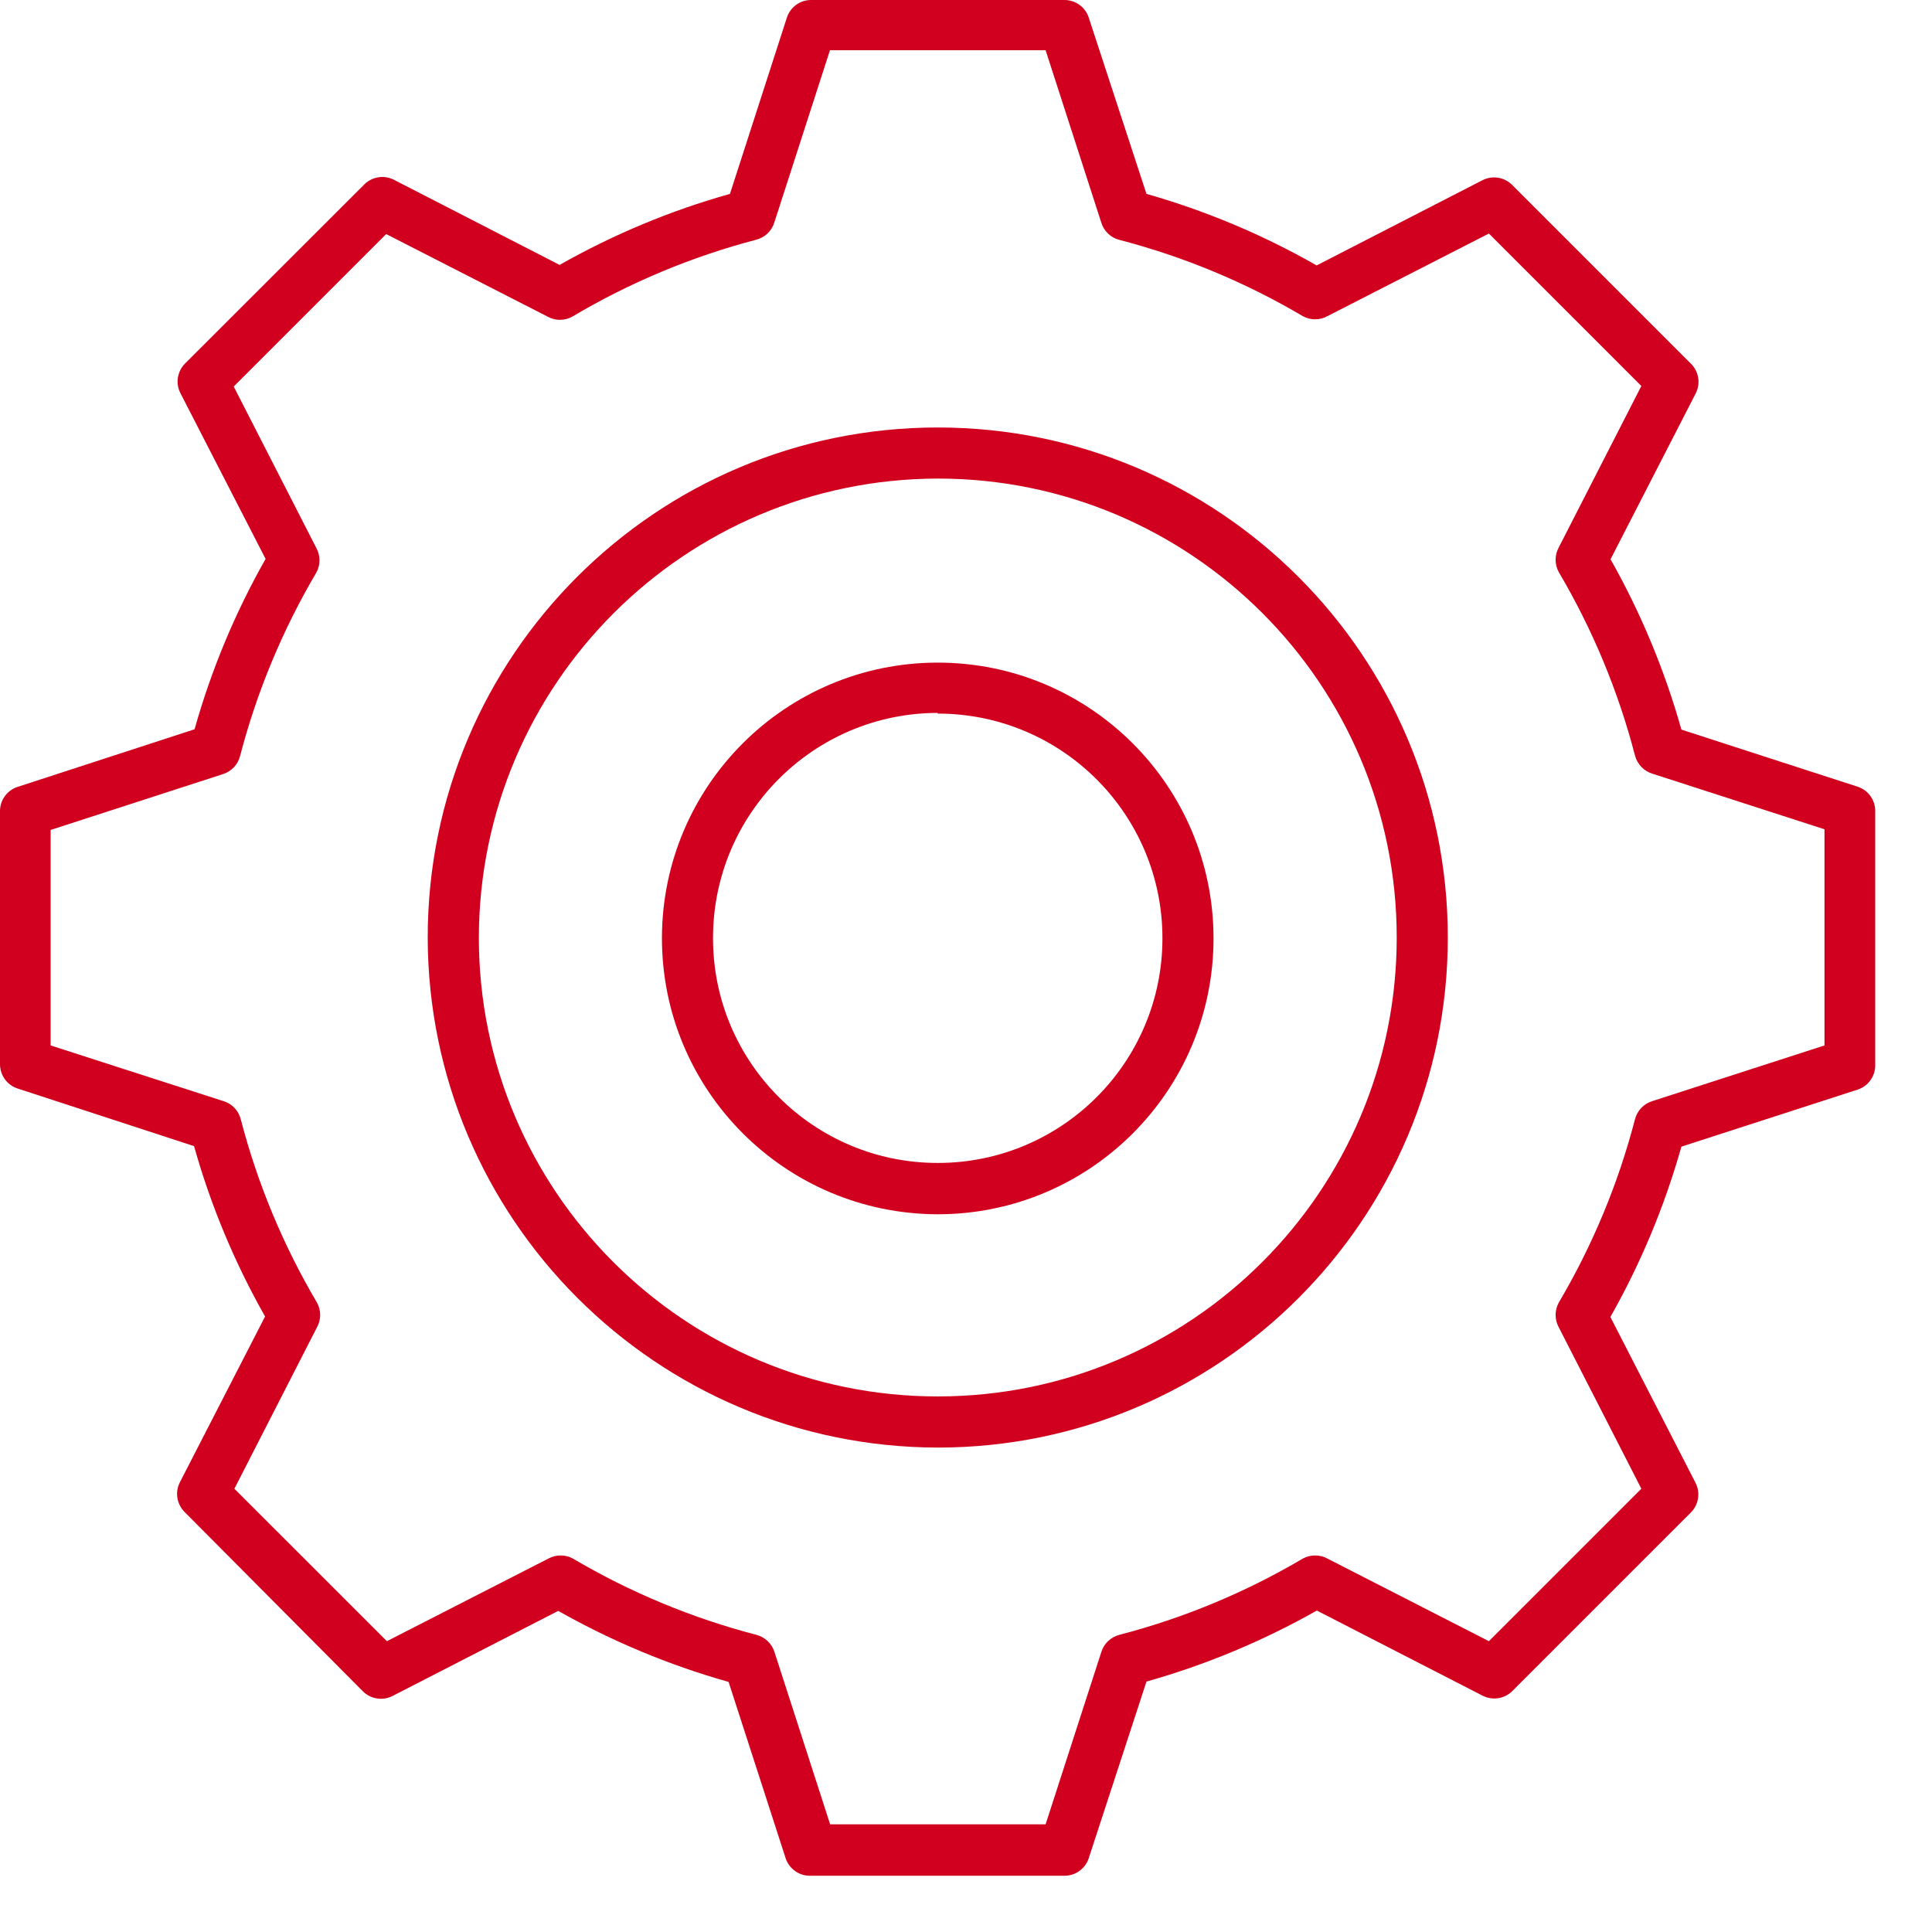
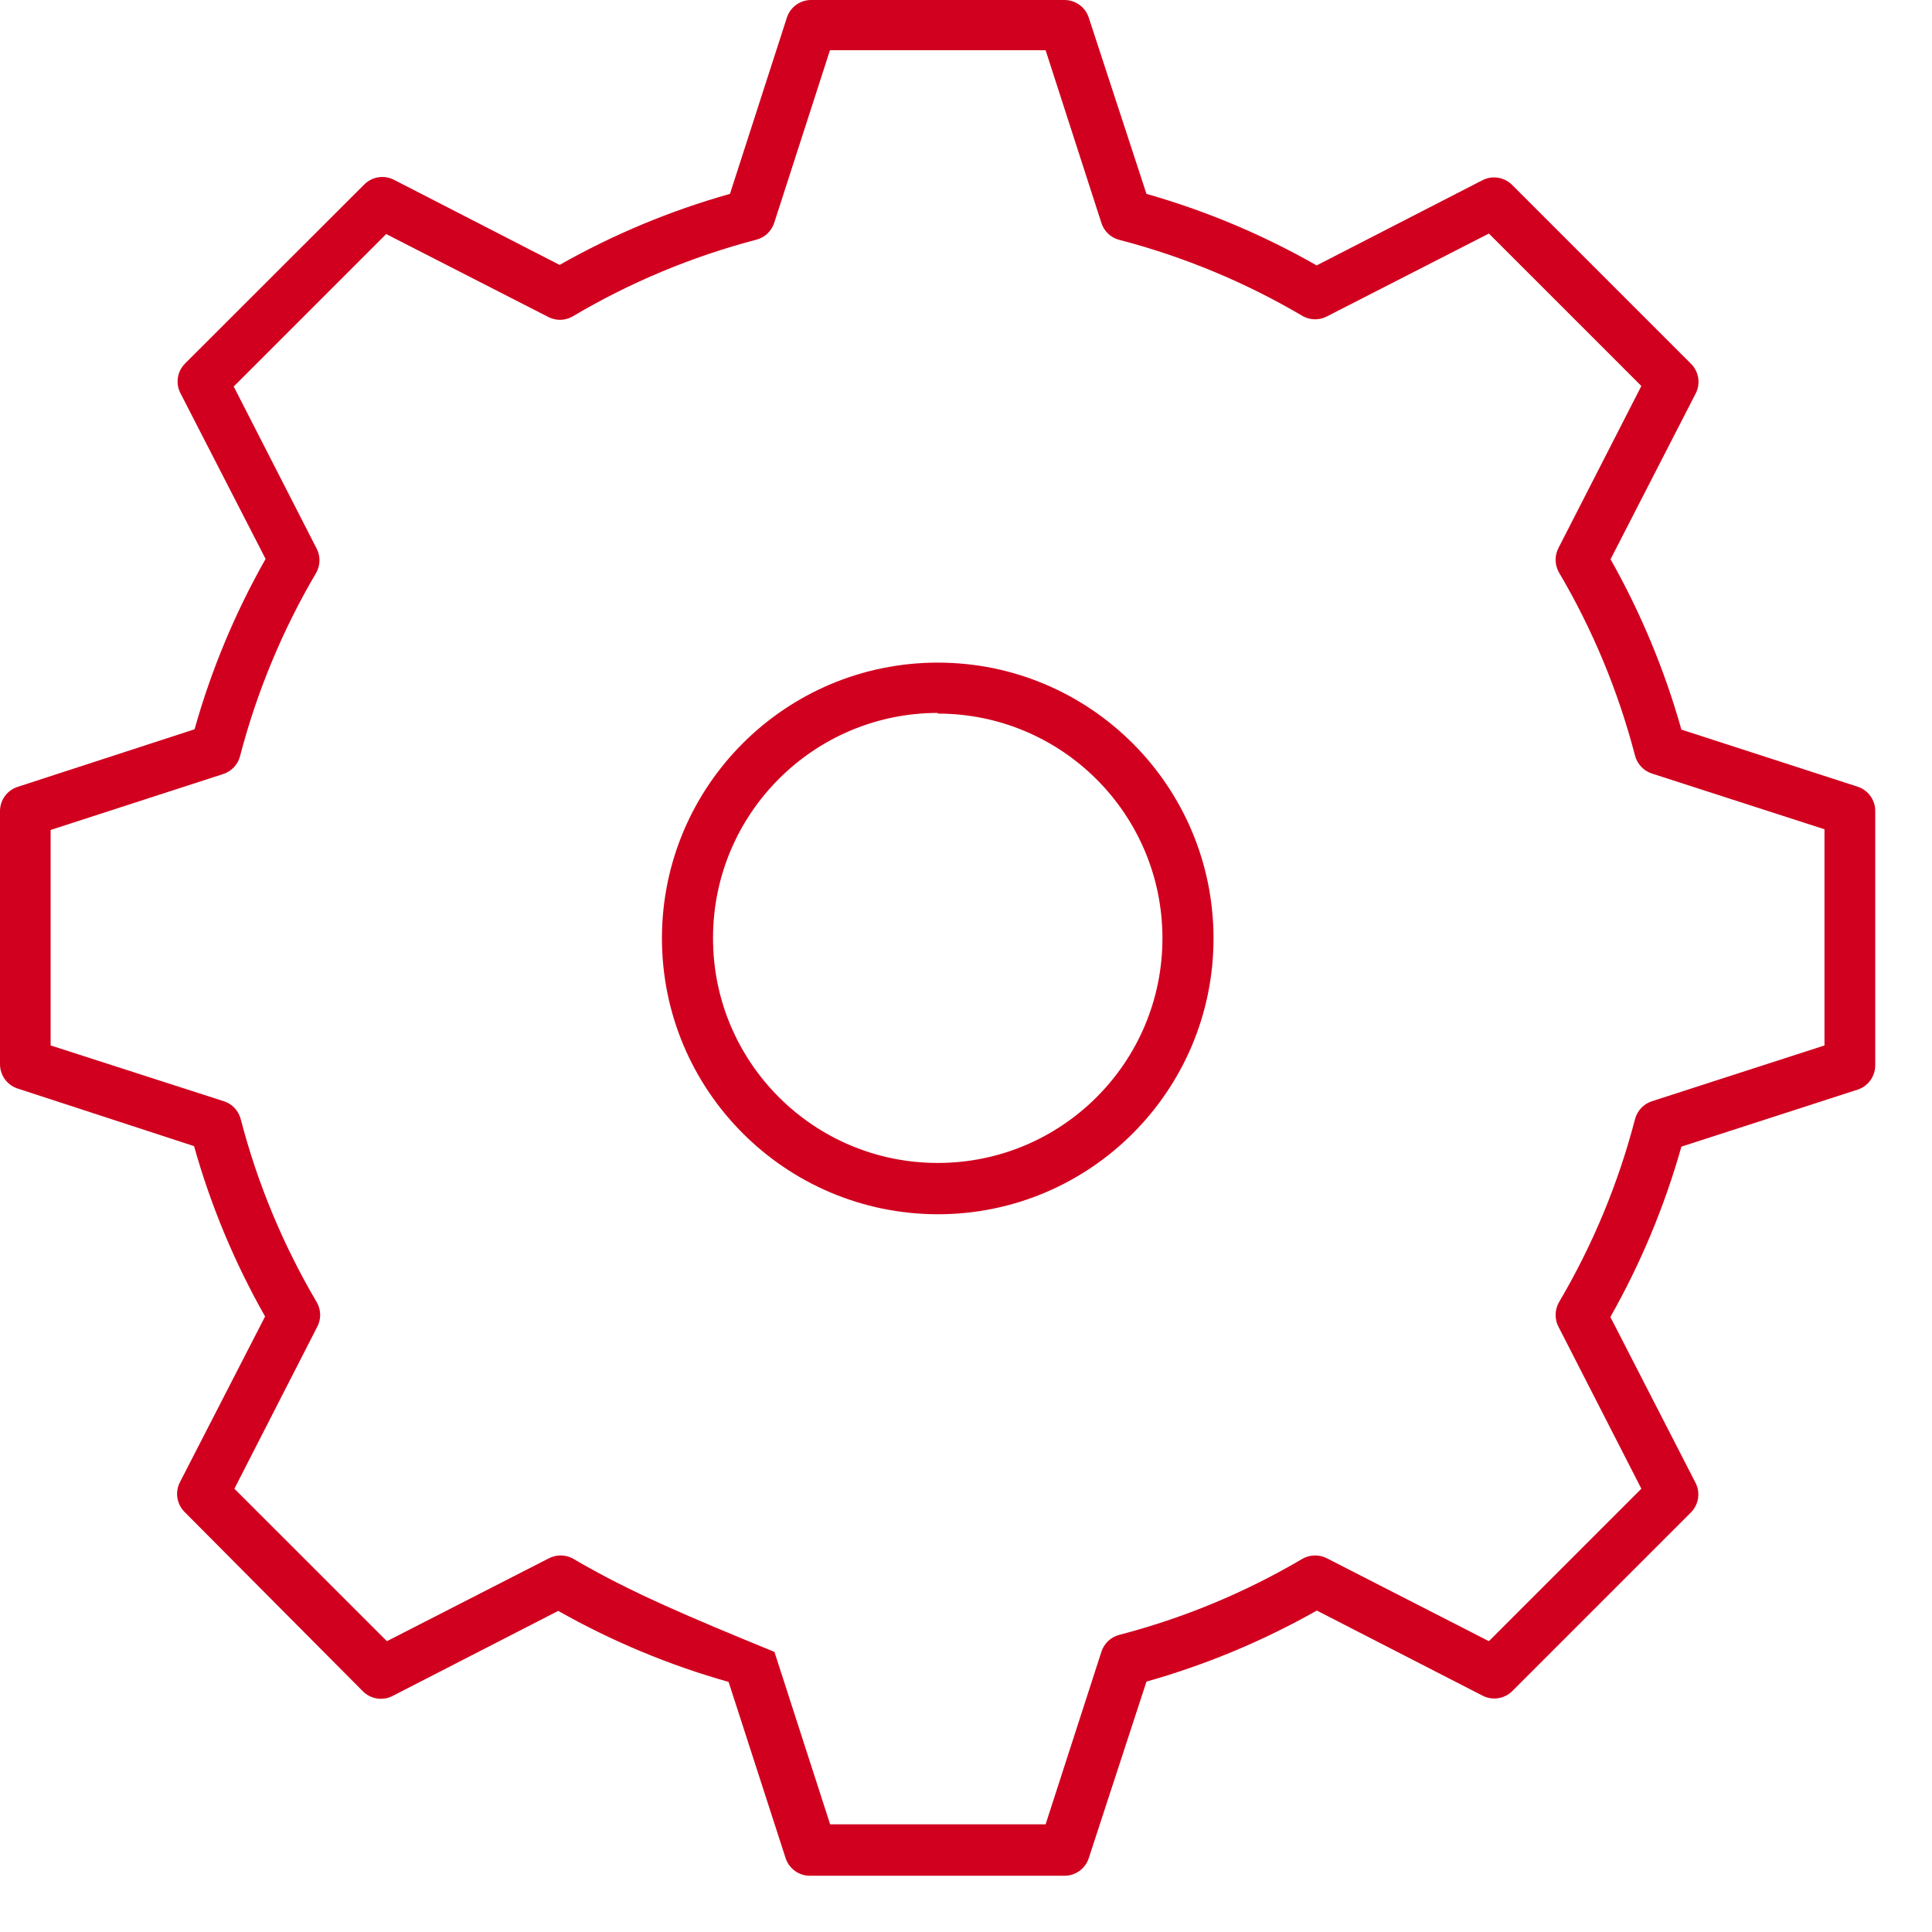
<svg xmlns="http://www.w3.org/2000/svg" width="34" height="34" viewBox="0 0 34 34" fill="none">
-   <path d="M0.303 19.154L3.415 20.17C3.709 21.216 4.129 22.223 4.665 23.168L3.166 26.085C3.077 26.258 3.11 26.468 3.247 26.607L6.386 29.764C6.523 29.902 6.734 29.935 6.907 29.847L9.824 28.349C10.77 28.884 11.776 29.304 12.822 29.599L13.829 32.711C13.894 32.892 14.066 33.013 14.258 33.01H18.728C18.92 33.013 19.093 32.892 19.157 32.711L20.176 29.593C21.222 29.298 22.229 28.878 23.174 28.343L26.091 29.841C26.264 29.93 26.474 29.898 26.613 29.761L29.758 26.616C29.895 26.477 29.927 26.267 29.838 26.094L28.34 23.177C28.875 22.232 29.295 21.225 29.59 20.179L32.702 19.172C32.883 19.108 33.003 18.935 33.001 18.743V14.276C33.003 14.084 32.883 13.912 32.702 13.848L29.59 12.84C29.296 11.795 28.877 10.788 28.343 9.842L29.841 6.925C29.93 6.752 29.898 6.542 29.761 6.404L26.61 3.253C26.472 3.116 26.261 3.083 26.088 3.172L23.171 4.671C22.227 4.132 21.221 3.709 20.176 3.412L19.157 0.3C19.093 0.118 18.921 -0.002 18.728 2.39073e-05H14.279C14.087 -0.002 13.915 0.118 13.851 0.3L12.846 3.412C11.8 3.706 10.794 4.126 9.848 4.662L6.931 3.163C6.758 3.075 6.547 3.109 6.41 3.247L3.256 6.398C3.119 6.536 3.086 6.746 3.175 6.919L4.674 9.836C4.138 10.782 3.718 11.788 3.424 12.834L0.3 13.851C0.118 13.915 -0.002 14.087 2.39074e-05 14.279V18.725C-0.001 18.918 0.12 19.091 0.303 19.154ZM3.924 13.623C4.072 13.576 4.185 13.458 4.224 13.308C4.52 12.173 4.972 11.086 5.567 10.076C5.641 9.942 5.641 9.779 5.567 9.644L4.113 6.802L6.796 4.119L9.639 5.573C9.773 5.647 9.936 5.647 10.07 5.573C11.082 4.972 12.173 4.516 13.311 4.218C13.461 4.179 13.579 4.066 13.626 3.918L14.606 0.884H18.401L19.382 3.921C19.428 4.069 19.547 4.182 19.697 4.221C20.831 4.516 21.919 4.968 22.928 5.564C23.063 5.638 23.226 5.638 23.36 5.564L26.202 4.11L28.885 6.793L27.431 9.635C27.358 9.77 27.358 9.932 27.431 10.067C28.027 11.076 28.479 12.164 28.774 13.299C28.814 13.448 28.927 13.567 29.074 13.614L32.108 14.594V18.398L29.074 19.379C28.927 19.425 28.814 19.544 28.774 19.694C28.479 20.828 28.027 21.916 27.431 22.925C27.358 23.06 27.358 23.223 27.431 23.357L28.885 26.199L26.202 28.882L23.36 27.428C23.226 27.355 23.063 27.355 22.928 27.428C21.919 28.024 20.831 28.476 19.697 28.771C19.547 28.811 19.428 28.924 19.382 29.071L18.401 32.105H14.609L13.629 29.071C13.582 28.924 13.463 28.811 13.314 28.771C12.18 28.476 11.092 28.024 10.082 27.428C9.948 27.355 9.785 27.355 9.651 27.428L6.809 28.882L4.125 26.199L5.579 23.357C5.653 23.223 5.653 23.06 5.579 22.925C4.983 21.916 4.531 20.828 4.236 19.694C4.197 19.544 4.084 19.425 3.936 19.379L0.891 18.398V14.606L3.924 13.623Z" fill="#D1001F" />
-   <path d="M16.503 25.475C21.46 25.475 25.479 21.456 25.479 16.499C25.479 11.542 21.46 7.523 16.503 7.523C11.546 7.523 7.527 11.542 7.527 16.499C7.537 21.452 11.55 25.465 16.503 25.475ZM16.503 8.422C20.964 8.422 24.58 12.038 24.58 16.499C24.58 20.959 20.964 24.575 16.503 24.575C12.043 24.575 8.427 20.959 8.427 16.499C8.437 12.042 12.047 8.432 16.503 8.422Z" fill="#D1001F" />
+   <path d="M0.303 19.154L3.415 20.17C3.709 21.216 4.129 22.223 4.665 23.168L3.166 26.085C3.077 26.258 3.11 26.468 3.247 26.607L6.386 29.764C6.523 29.902 6.734 29.935 6.907 29.847L9.824 28.349C10.77 28.884 11.776 29.304 12.822 29.599L13.829 32.711C13.894 32.892 14.066 33.013 14.258 33.01H18.728C18.92 33.013 19.093 32.892 19.157 32.711L20.176 29.593C21.222 29.298 22.229 28.878 23.174 28.343L26.091 29.841C26.264 29.93 26.474 29.898 26.613 29.761L29.758 26.616C29.895 26.477 29.927 26.267 29.838 26.094L28.34 23.177C28.875 22.232 29.295 21.225 29.59 20.179L32.702 19.172C32.883 19.108 33.003 18.935 33.001 18.743V14.276C33.003 14.084 32.883 13.912 32.702 13.848L29.59 12.84C29.296 11.795 28.877 10.788 28.343 9.842L29.841 6.925C29.93 6.752 29.898 6.542 29.761 6.404L26.61 3.253C26.472 3.116 26.261 3.083 26.088 3.172L23.171 4.671C22.227 4.132 21.221 3.709 20.176 3.412L19.157 0.3C19.093 0.118 18.921 -0.002 18.728 2.39073e-05H14.279C14.087 -0.002 13.915 0.118 13.851 0.3L12.846 3.412C11.8 3.706 10.794 4.126 9.848 4.662L6.931 3.163C6.758 3.075 6.547 3.109 6.41 3.247L3.256 6.398C3.119 6.536 3.086 6.746 3.175 6.919L4.674 9.836C4.138 10.782 3.718 11.788 3.424 12.834L0.3 13.851C0.118 13.915 -0.002 14.087 2.39074e-05 14.279V18.725C-0.001 18.918 0.12 19.091 0.303 19.154ZM3.924 13.623C4.072 13.576 4.185 13.458 4.224 13.308C4.52 12.173 4.972 11.086 5.567 10.076C5.641 9.942 5.641 9.779 5.567 9.644L4.113 6.802L6.796 4.119L9.639 5.573C9.773 5.647 9.936 5.647 10.07 5.573C11.082 4.972 12.173 4.516 13.311 4.218C13.461 4.179 13.579 4.066 13.626 3.918L14.606 0.884H18.401L19.382 3.921C19.428 4.069 19.547 4.182 19.697 4.221C20.831 4.516 21.919 4.968 22.928 5.564C23.063 5.638 23.226 5.638 23.36 5.564L26.202 4.11L28.885 6.793L27.431 9.635C27.358 9.77 27.358 9.932 27.431 10.067C28.027 11.076 28.479 12.164 28.774 13.299C28.814 13.448 28.927 13.567 29.074 13.614L32.108 14.594V18.398L29.074 19.379C28.927 19.425 28.814 19.544 28.774 19.694C28.479 20.828 28.027 21.916 27.431 22.925C27.358 23.06 27.358 23.223 27.431 23.357L28.885 26.199L26.202 28.882L23.36 27.428C23.226 27.355 23.063 27.355 22.928 27.428C21.919 28.024 20.831 28.476 19.697 28.771C19.547 28.811 19.428 28.924 19.382 29.071L18.401 32.105H14.609L13.629 29.071C12.18 28.476 11.092 28.024 10.082 27.428C9.948 27.355 9.785 27.355 9.651 27.428L6.809 28.882L4.125 26.199L5.579 23.357C5.653 23.223 5.653 23.06 5.579 22.925C4.983 21.916 4.531 20.828 4.236 19.694C4.197 19.544 4.084 19.425 3.936 19.379L0.891 18.398V14.606L3.924 13.623Z" fill="#D1001F" />
  <path d="M16.503 21.369C19.183 21.369 21.356 19.195 21.356 16.515C21.356 13.834 19.183 11.661 16.503 11.661C13.828 11.661 11.657 13.825 11.649 16.5C11.644 19.184 13.816 21.363 16.5 21.369C16.5 21.369 16.502 21.369 16.503 21.369ZM16.503 12.558C18.687 12.558 20.457 14.328 20.457 16.512C20.457 18.696 18.687 20.466 16.503 20.466C14.319 20.466 12.548 18.696 12.548 16.512C12.548 16.508 12.548 16.504 12.548 16.5C12.552 14.317 14.32 12.549 16.503 12.546V12.558Z" fill="#D1001F" />
</svg>